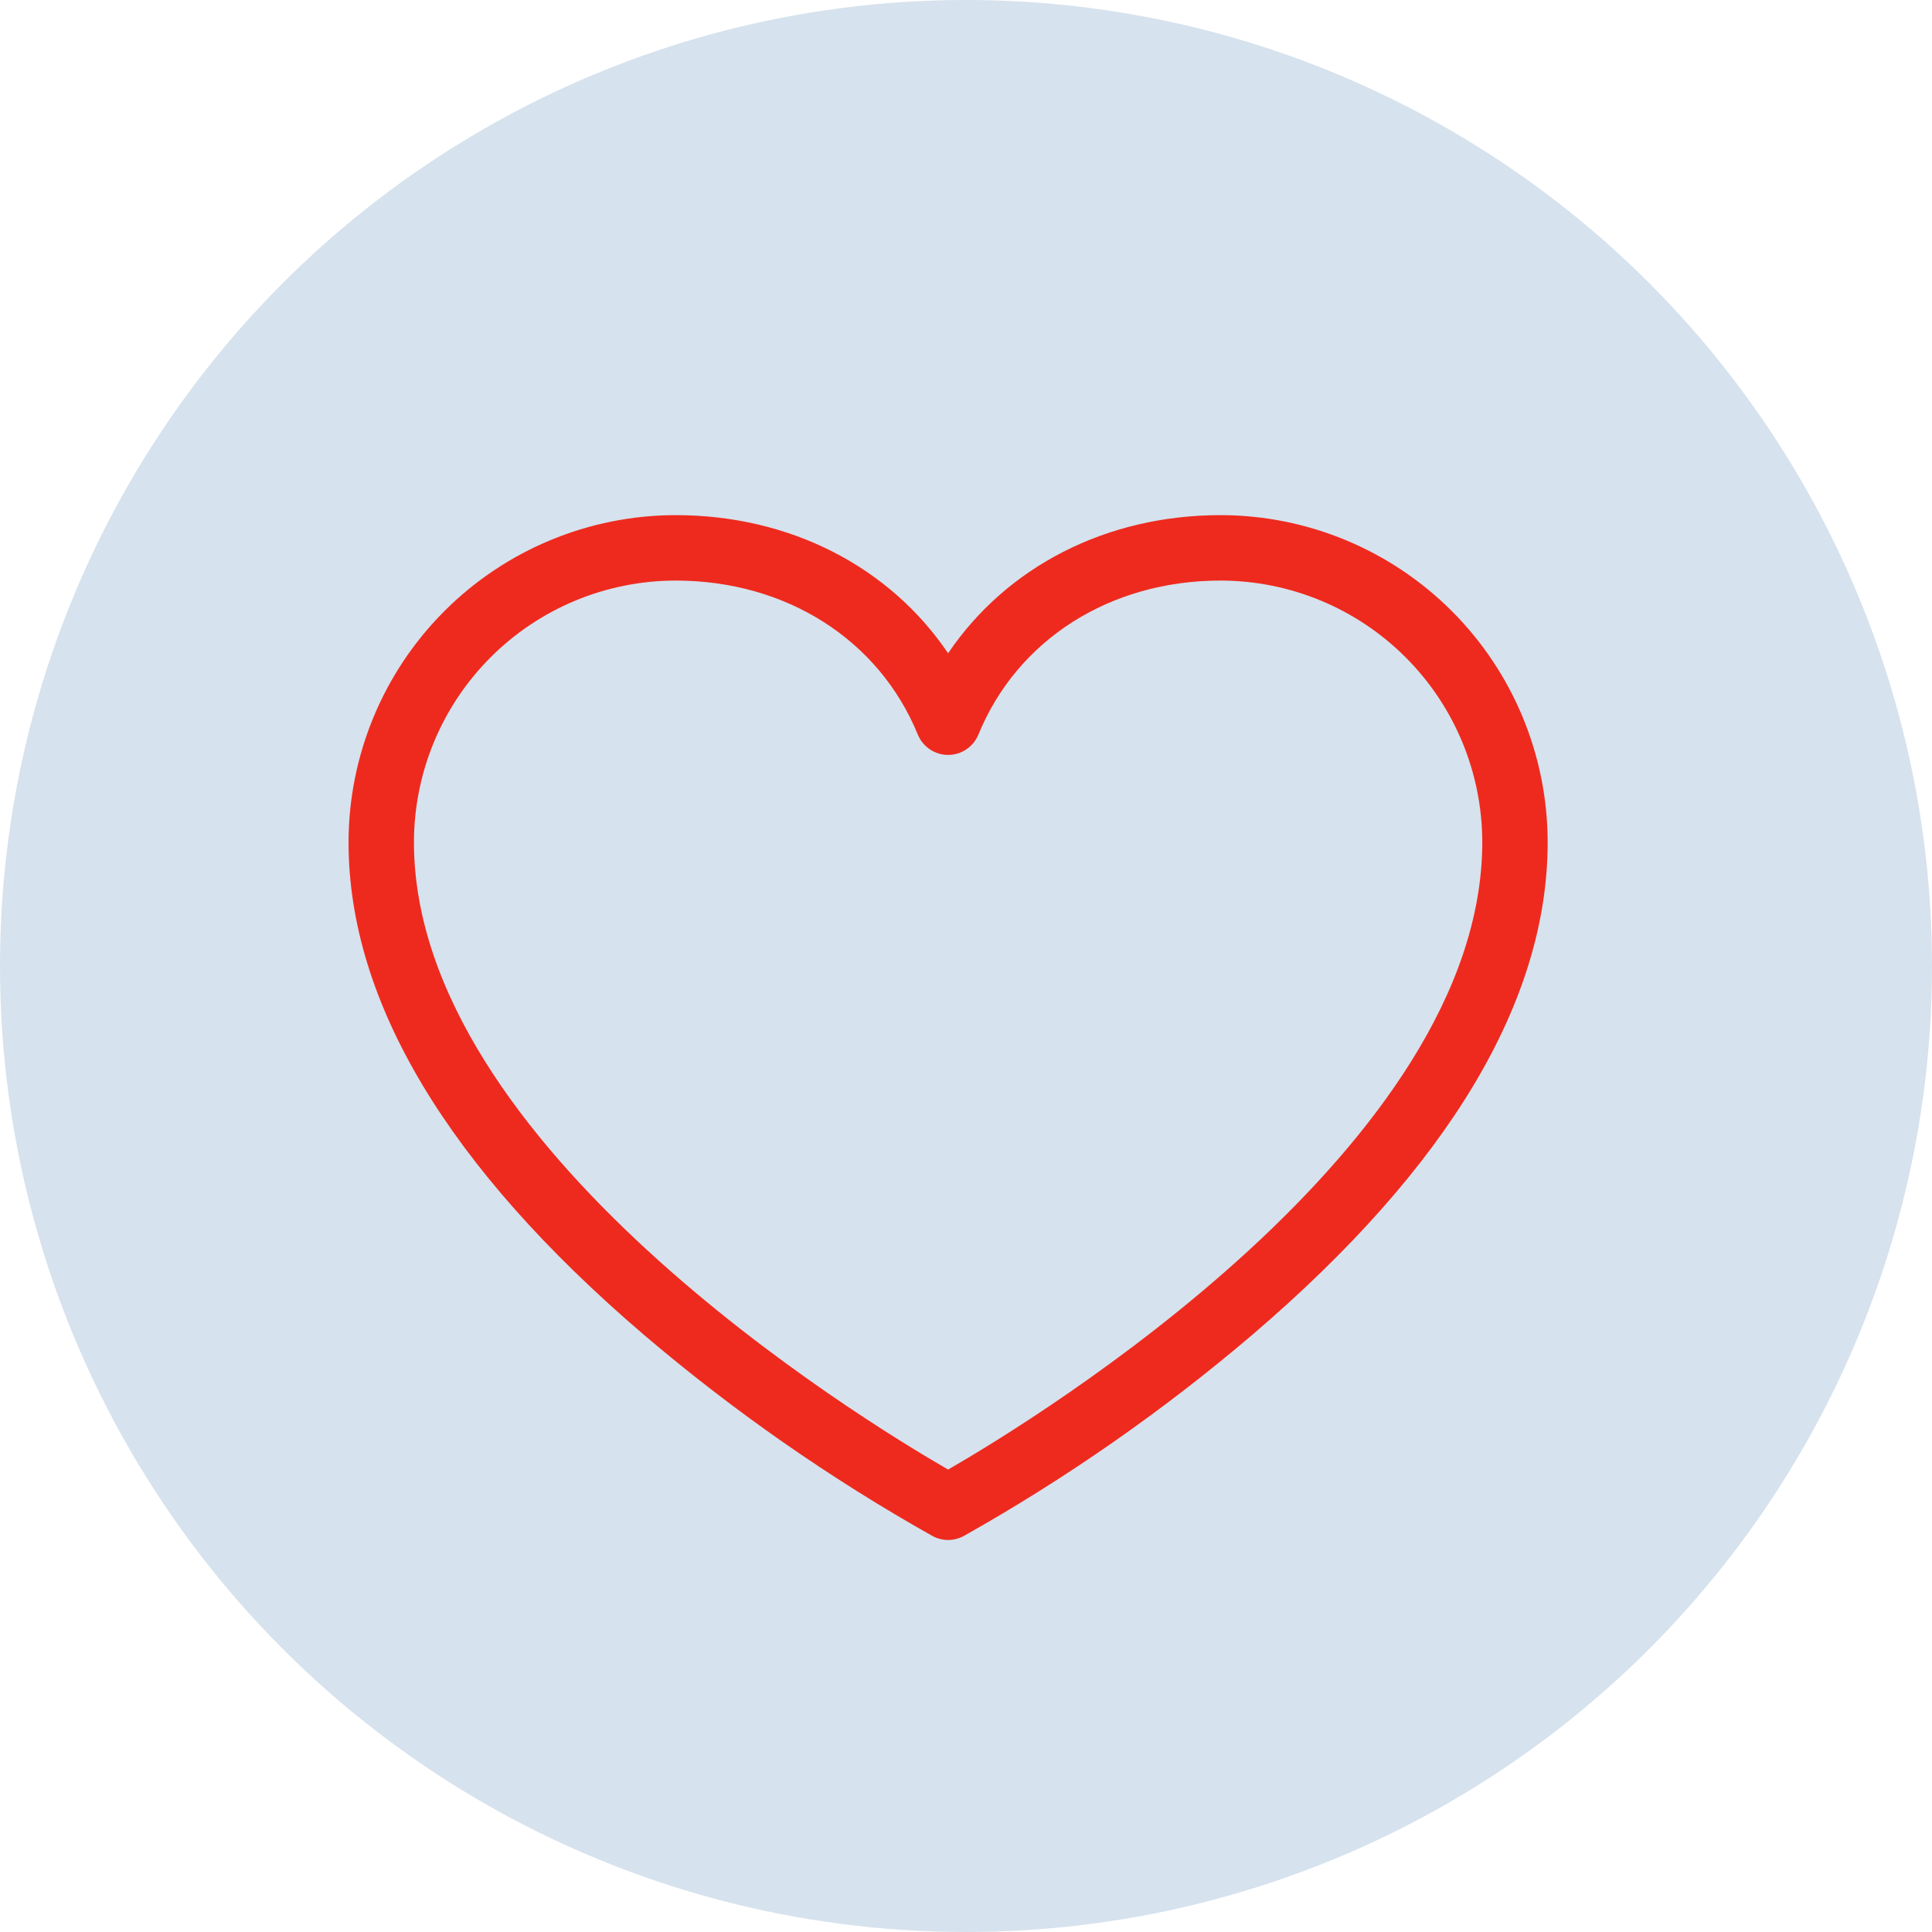
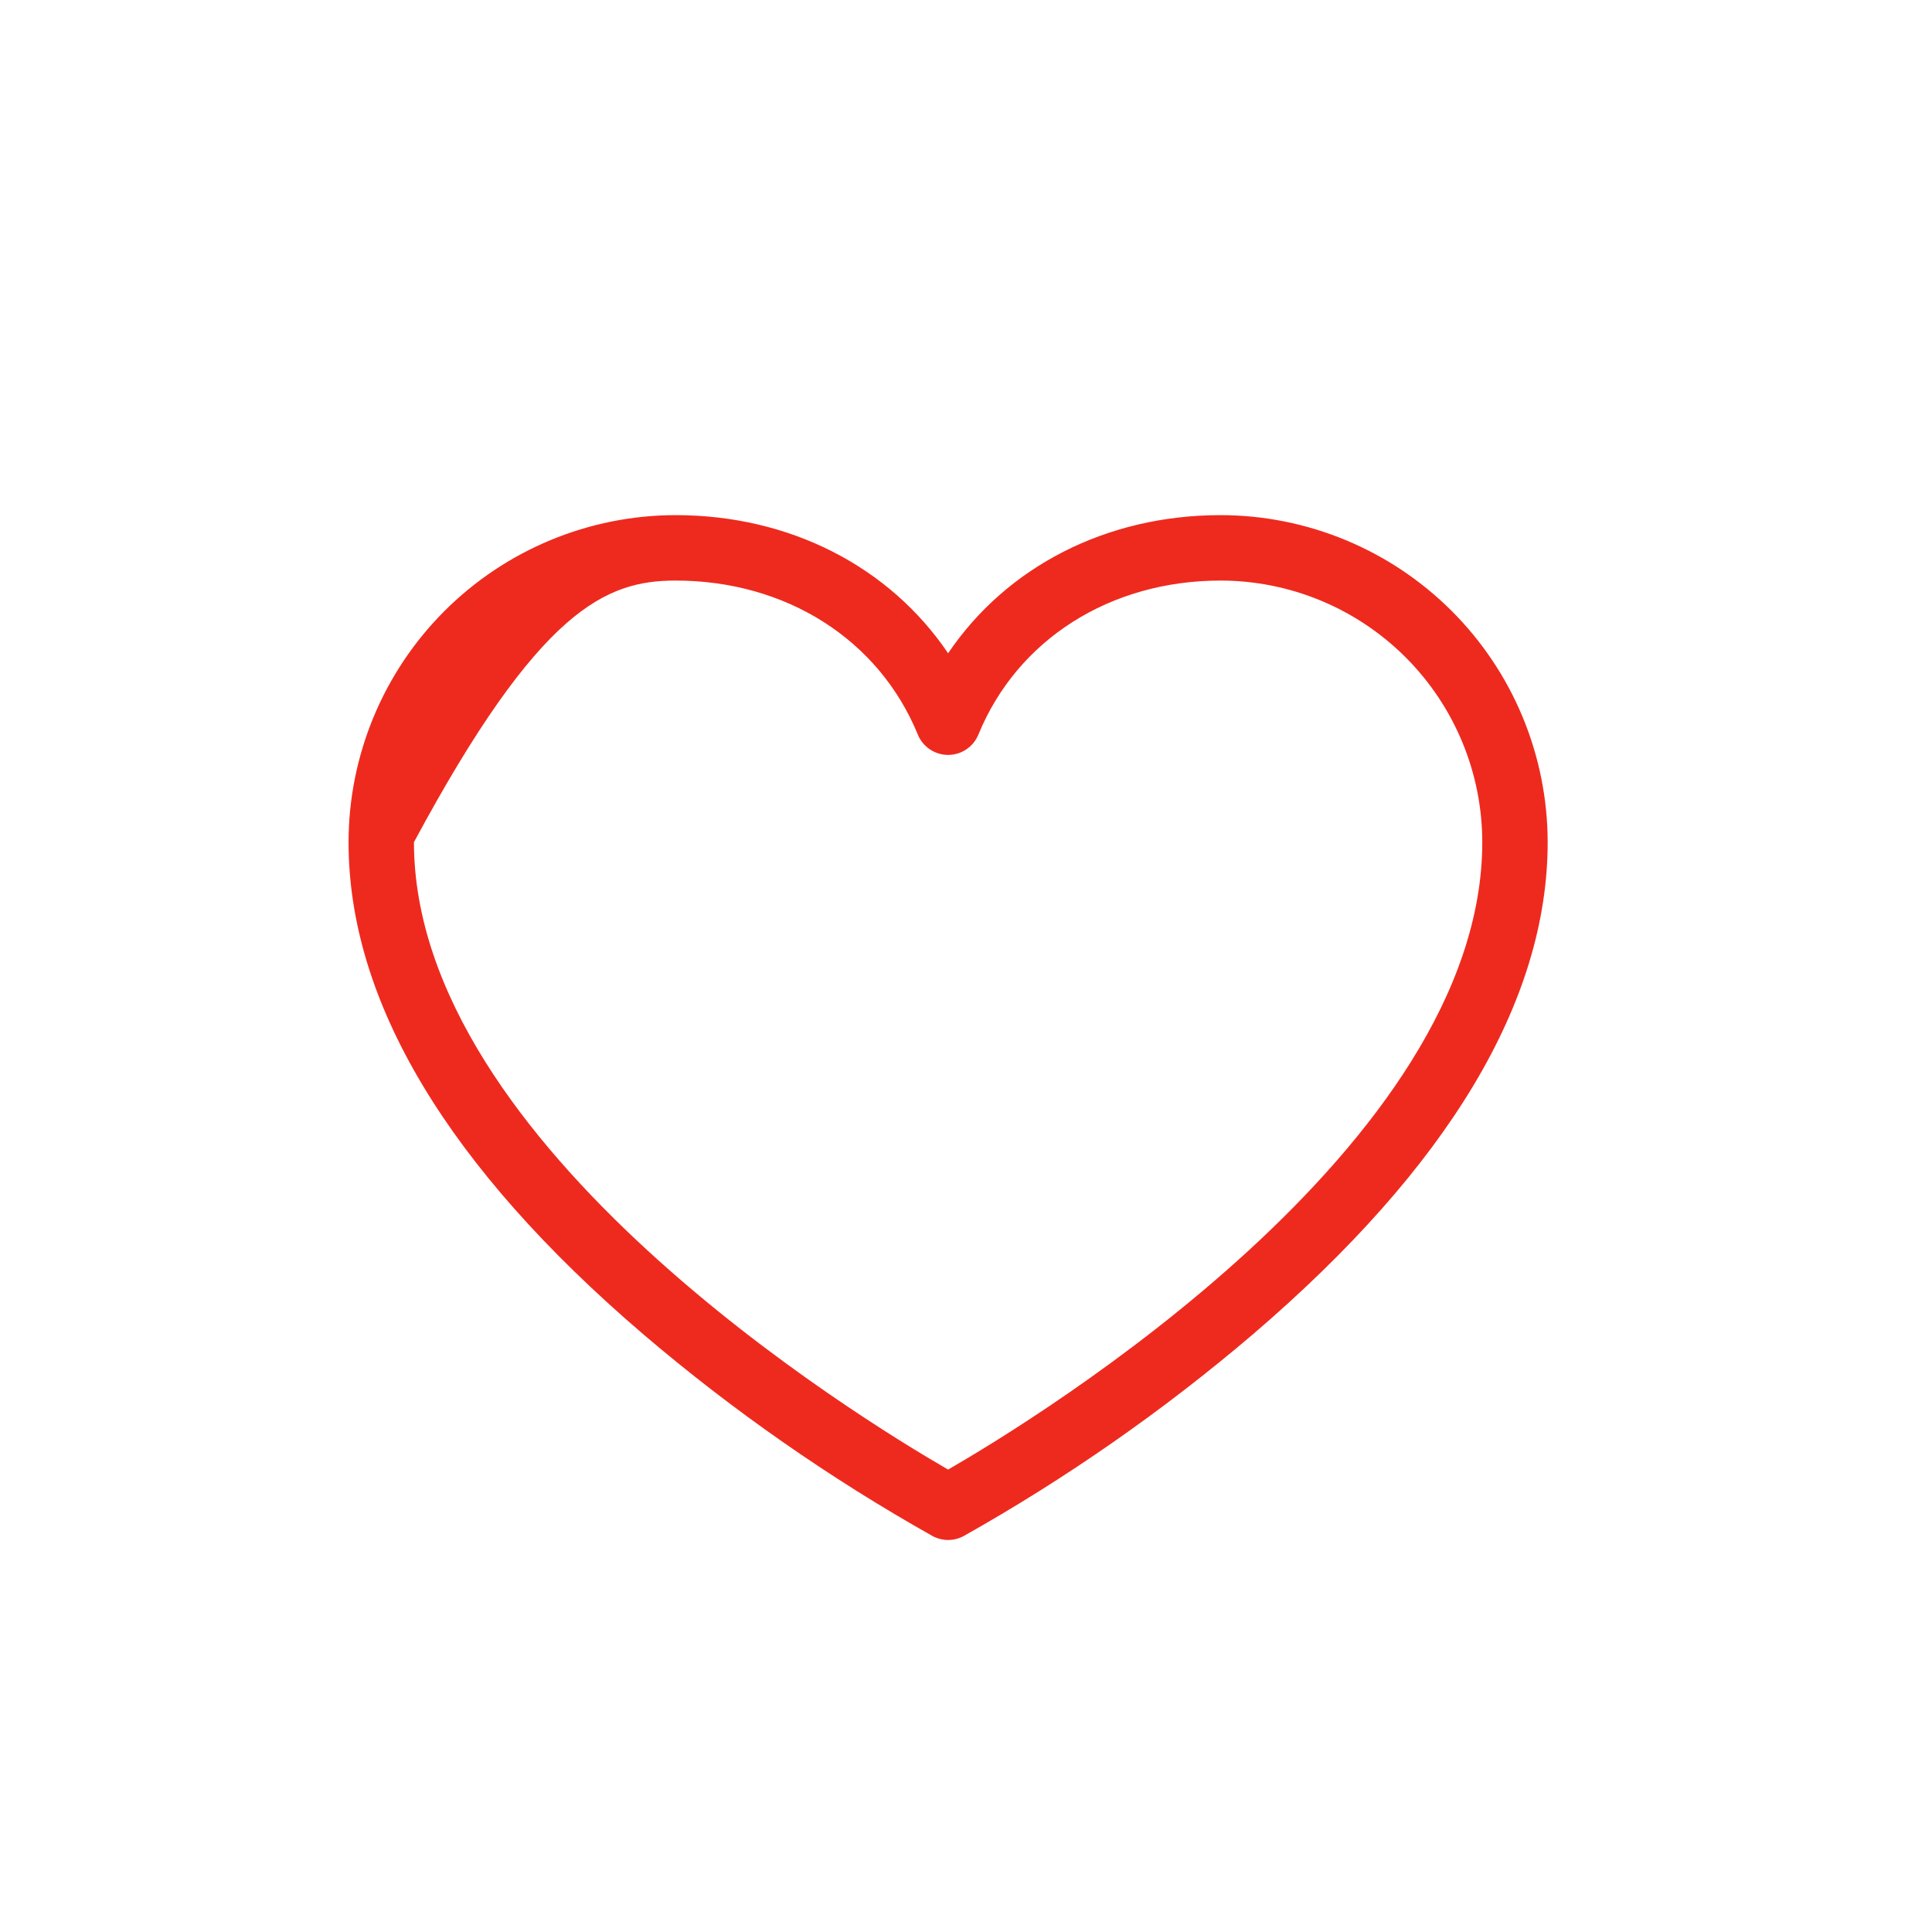
<svg xmlns="http://www.w3.org/2000/svg" width="54" height="54" viewBox="0 0 54 54" fill="none">
-   <circle cx="27" cy="27" r="27" fill="#D6E2ED" />
-   <path d="M34.117 14.398C30.918 14.398 28.136 15.841 26.5 18.259C24.864 15.841 22.082 14.398 18.883 14.398C16.459 14.401 14.136 15.365 12.422 17.079C10.709 18.792 9.745 21.116 9.742 23.539C9.742 27.988 12.515 32.617 17.984 37.297C20.49 39.433 23.197 41.32 26.067 42.934C26.2 43.005 26.349 43.043 26.5 43.043C26.651 43.043 26.8 43.005 26.933 42.934C29.803 41.32 32.51 39.433 35.016 37.297C40.485 32.617 43.258 27.988 43.258 23.539C43.255 21.116 42.291 18.792 40.578 17.079C38.864 15.365 36.541 14.401 34.117 14.398ZM26.5 41.075C24 39.633 11.57 32.028 11.57 23.539C11.572 21.6 12.343 19.741 13.714 18.371C15.085 17 16.944 16.229 18.883 16.227C21.972 16.227 24.567 17.876 25.654 20.533C25.723 20.701 25.84 20.844 25.991 20.945C26.142 21.046 26.319 21.1 26.5 21.1C26.681 21.1 26.858 21.046 27.009 20.945C27.16 20.844 27.277 20.701 27.346 20.533C28.433 17.876 31.028 16.227 34.117 16.227C36.056 16.229 37.915 17 39.286 18.371C40.657 19.741 41.428 21.6 41.43 23.539C41.43 32.028 29 39.633 26.5 41.075Z" fill="#EE2A1E" />
+   <path d="M34.117 14.398C30.918 14.398 28.136 15.841 26.5 18.259C24.864 15.841 22.082 14.398 18.883 14.398C16.459 14.401 14.136 15.365 12.422 17.079C10.709 18.792 9.745 21.116 9.742 23.539C9.742 27.988 12.515 32.617 17.984 37.297C20.49 39.433 23.197 41.32 26.067 42.934C26.2 43.005 26.349 43.043 26.5 43.043C26.651 43.043 26.8 43.005 26.933 42.934C29.803 41.32 32.51 39.433 35.016 37.297C40.485 32.617 43.258 27.988 43.258 23.539C43.255 21.116 42.291 18.792 40.578 17.079C38.864 15.365 36.541 14.401 34.117 14.398ZM26.5 41.075C24 39.633 11.57 32.028 11.57 23.539C15.085 17 16.944 16.229 18.883 16.227C21.972 16.227 24.567 17.876 25.654 20.533C25.723 20.701 25.84 20.844 25.991 20.945C26.142 21.046 26.319 21.1 26.5 21.1C26.681 21.1 26.858 21.046 27.009 20.945C27.16 20.844 27.277 20.701 27.346 20.533C28.433 17.876 31.028 16.227 34.117 16.227C36.056 16.229 37.915 17 39.286 18.371C40.657 19.741 41.428 21.6 41.43 23.539C41.43 32.028 29 39.633 26.5 41.075Z" fill="#EE2A1E" />
</svg>